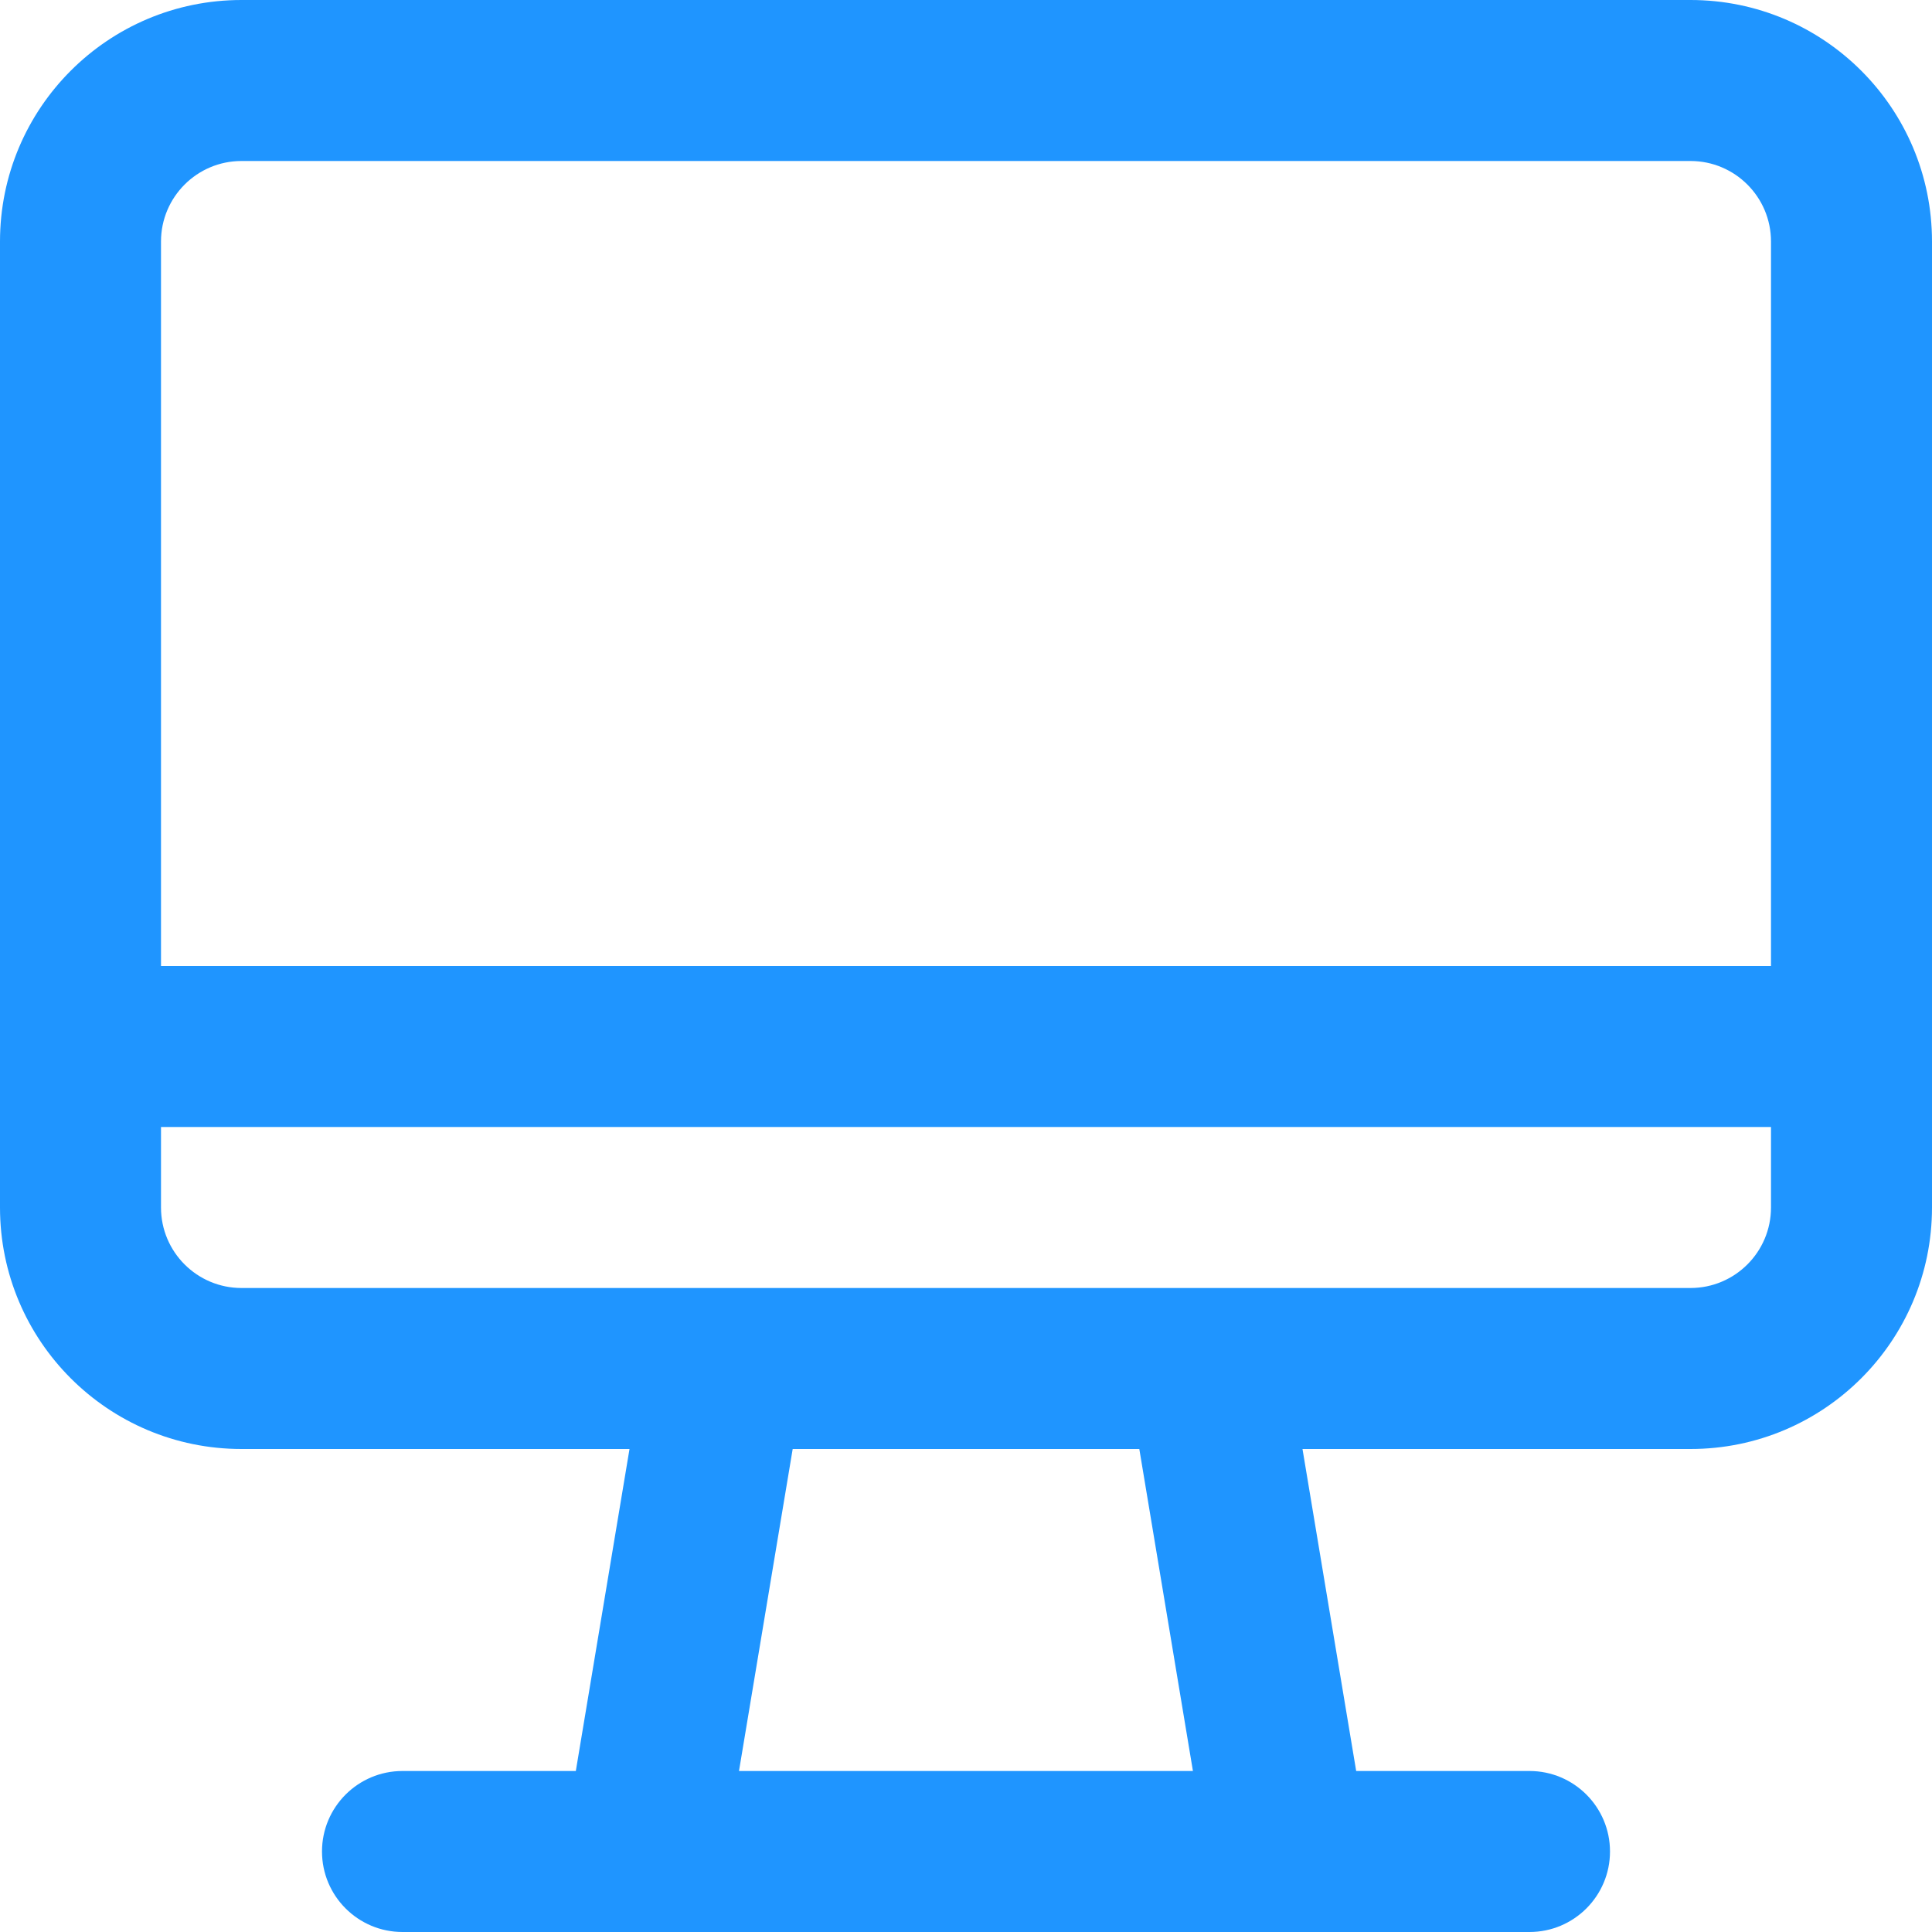
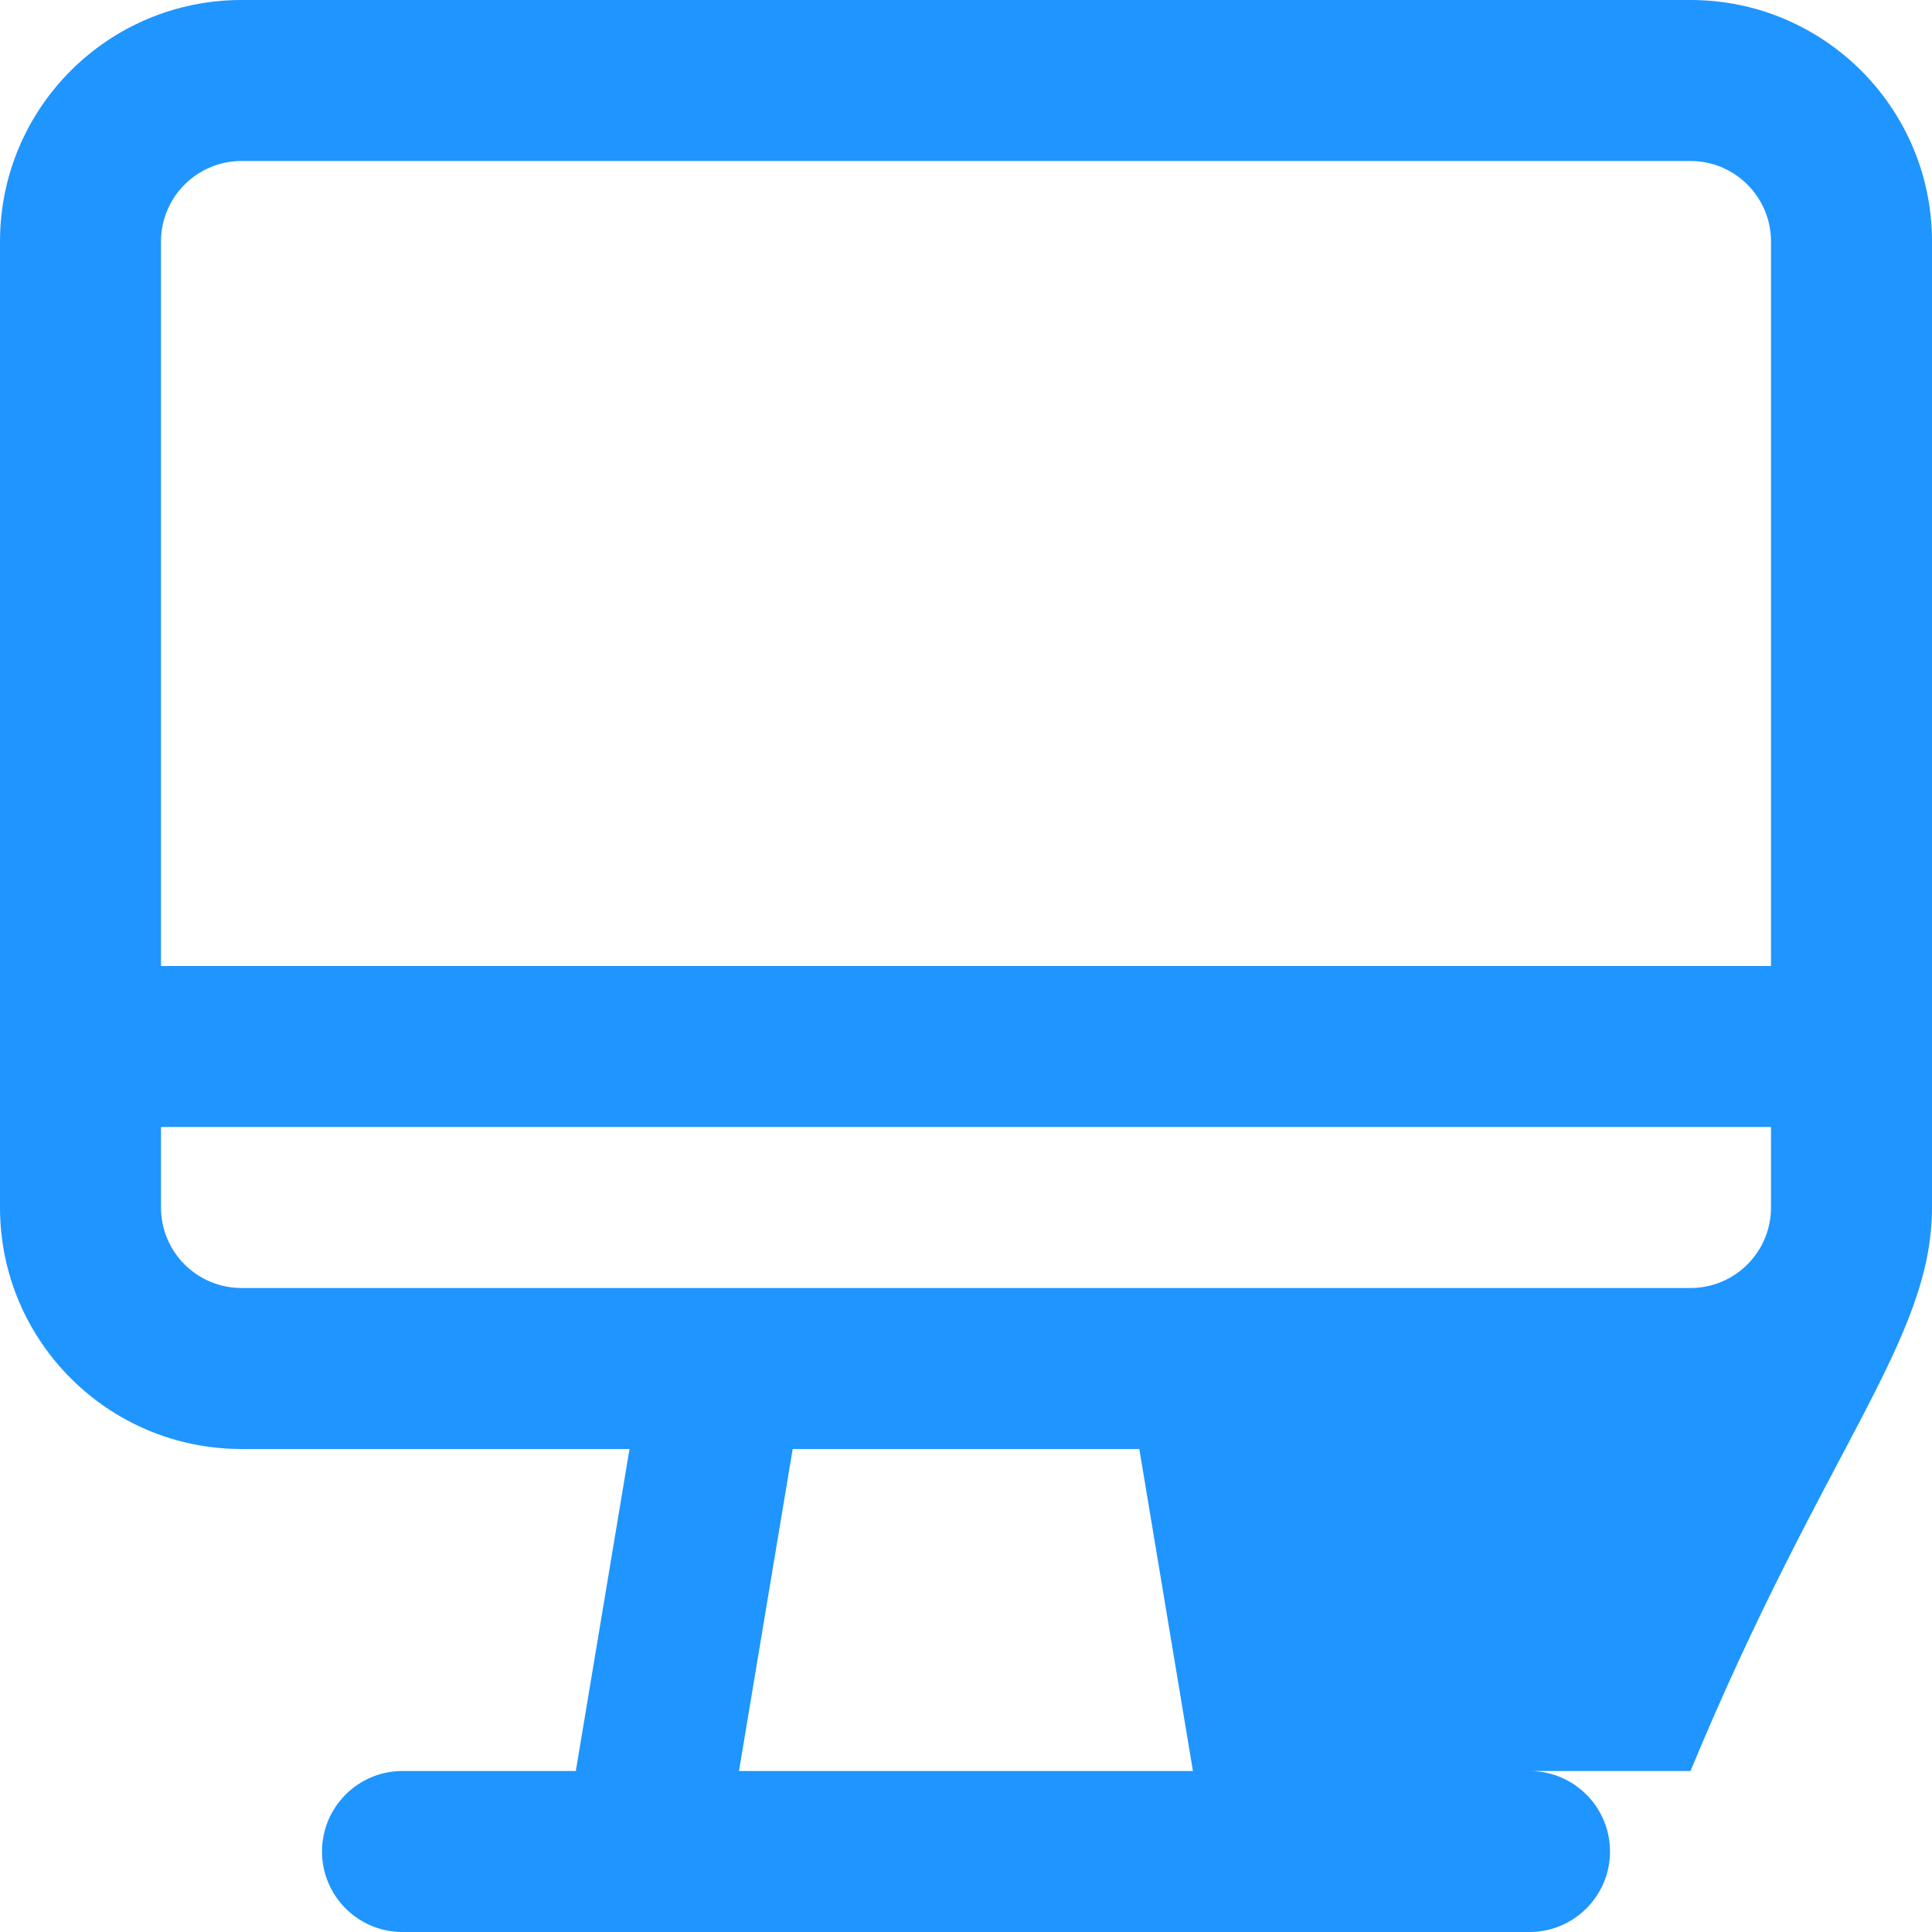
<svg xmlns="http://www.w3.org/2000/svg" width="24" height="24" viewBox="0 0 24 24" fill="none">
-   <path fill-rule="evenodd" clip-rule="evenodd" d="M21 2H3C2.448 2 2 2.448 2 3V12H22V3C22 2.448 21.552 2 21 2ZM2 15V14H22V15C22 15.552 21.552 16 21 16H3C2.448 16 2 15.552 2 15ZM3 0C1.343 0 0 1.343 0 3V15C0 16.657 1.343 18 3 18H7.82L7.153 22H5C4.448 22 4 22.448 4 23C4 23.552 4.448 24 5 24H19C19.552 24 20 23.552 20 23C20 22.448 19.552 22 19 22H16.847L16.18 18H21C22.657 18 24 16.657 24 15V3C24 1.343 22.657 0 21 0H3ZM14.819 22L14.153 18H9.847L9.18 22H14.819Z" fill="#1F95FF" />
+   <path fill-rule="evenodd" clip-rule="evenodd" d="M21 2H3C2.448 2 2 2.448 2 3V12H22V3C22 2.448 21.552 2 21 2ZM2 15V14H22V15C22 15.552 21.552 16 21 16H3C2.448 16 2 15.552 2 15ZM3 0C1.343 0 0 1.343 0 3V15C0 16.657 1.343 18 3 18H7.82L7.153 22H5C4.448 22 4 22.448 4 23C4 23.552 4.448 24 5 24H19C19.552 24 20 23.552 20 23C20 22.448 19.552 22 19 22H16.847H21C22.657 18 24 16.657 24 15V3C24 1.343 22.657 0 21 0H3ZM14.819 22L14.153 18H9.847L9.18 22H14.819Z" fill="#1F95FF" />
</svg>